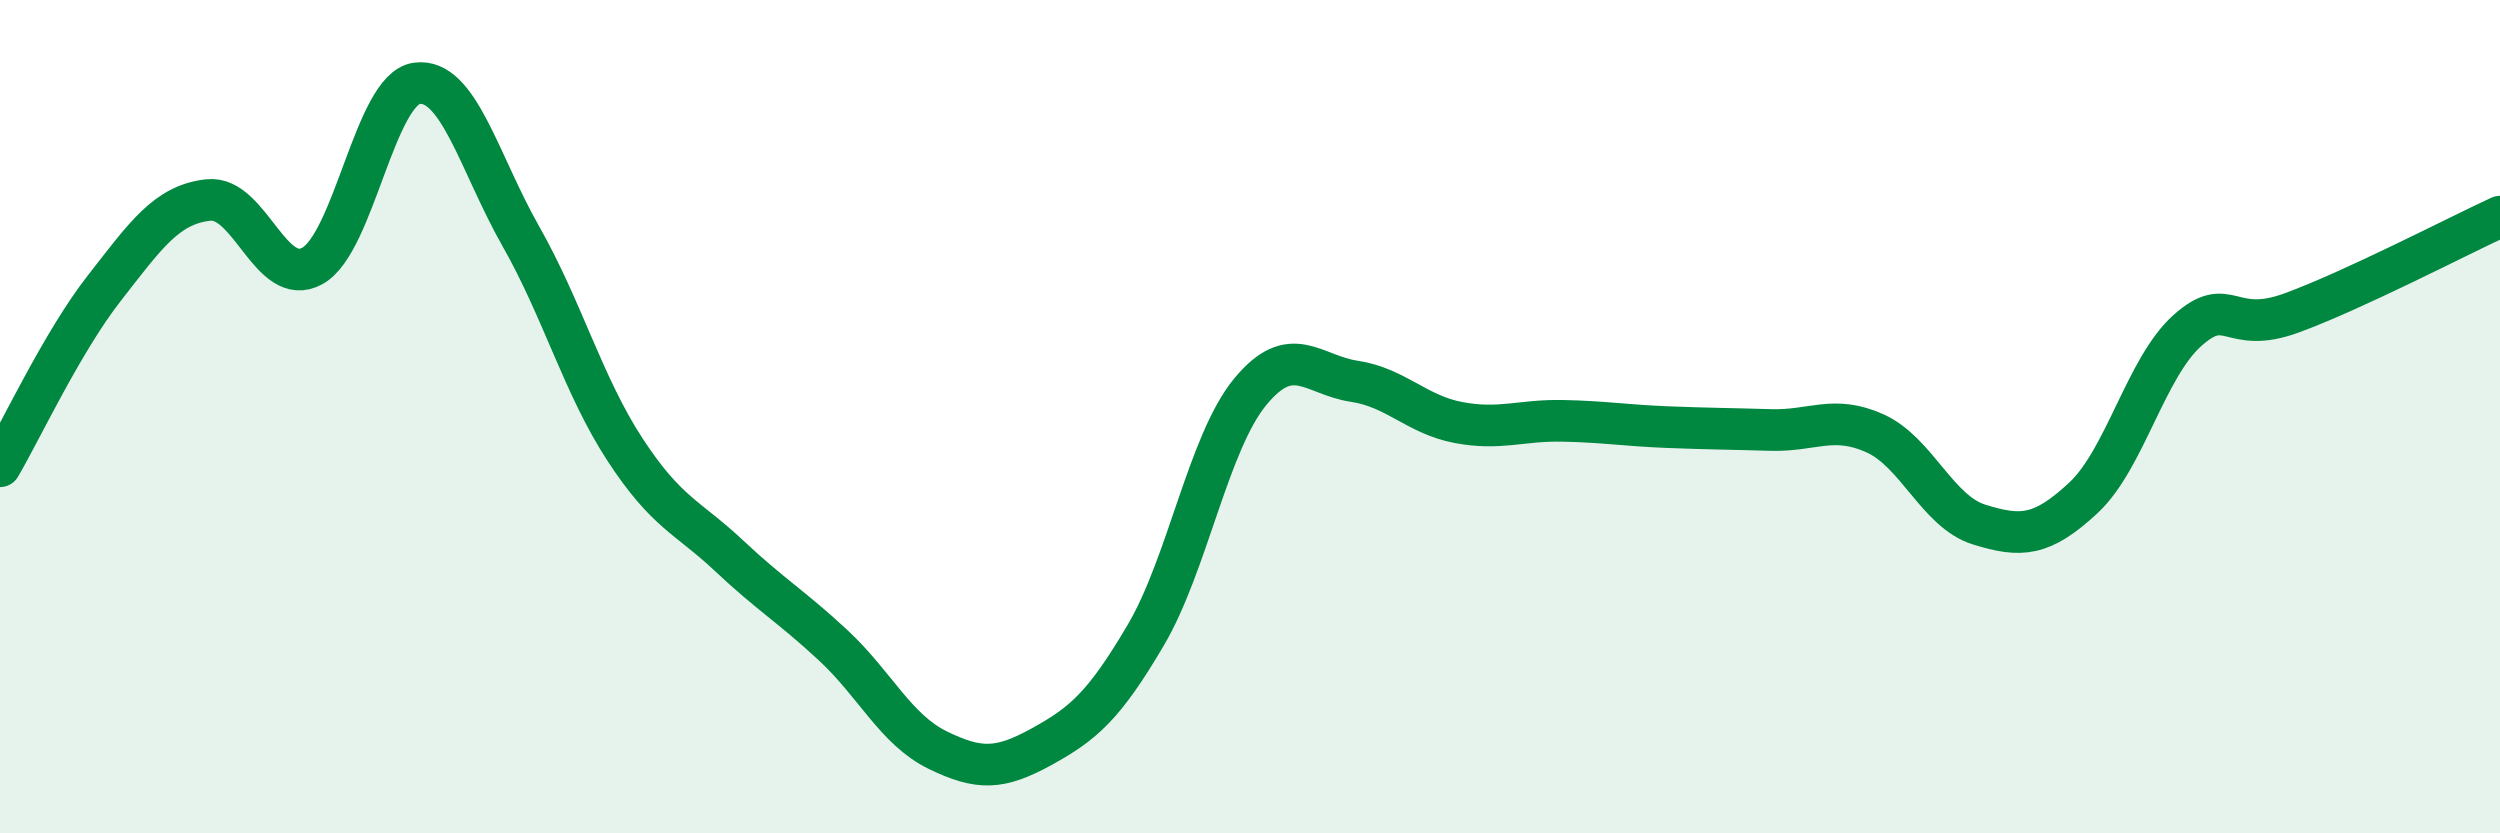
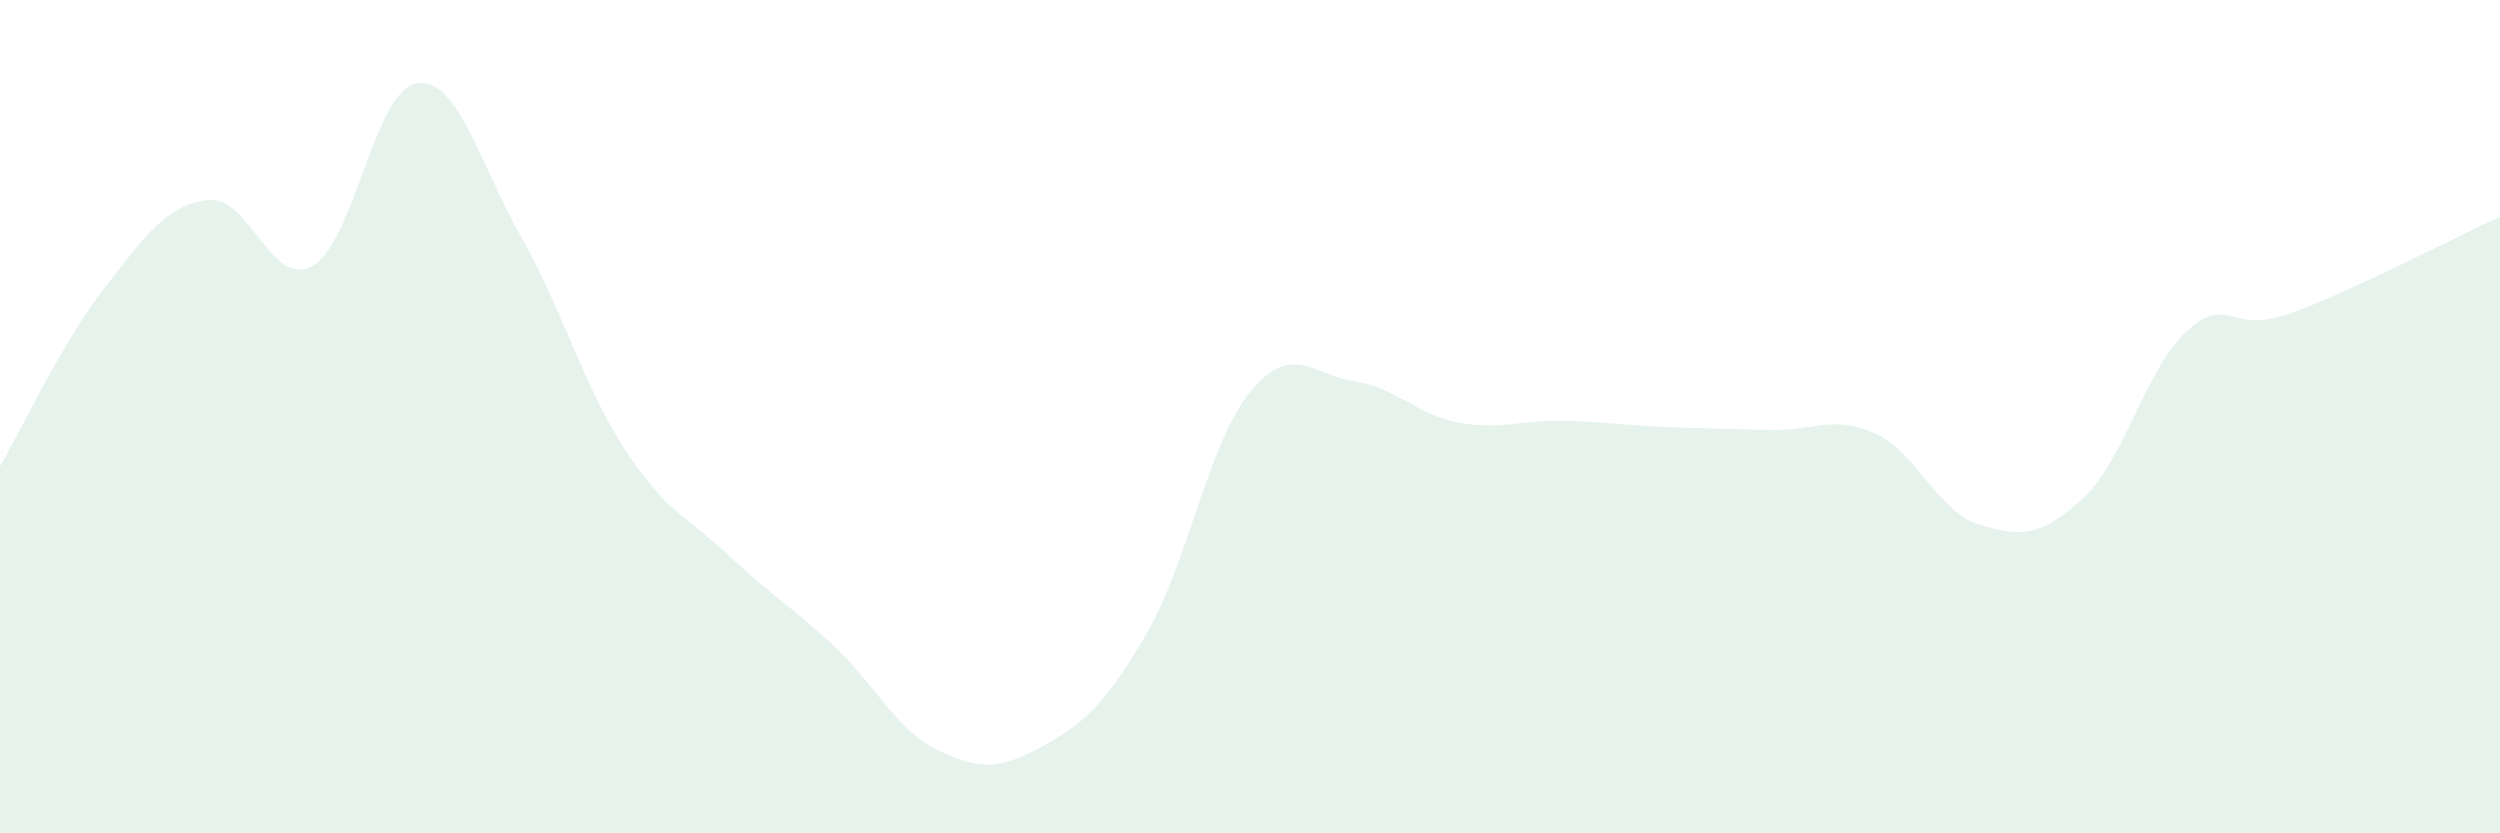
<svg xmlns="http://www.w3.org/2000/svg" width="60" height="20" viewBox="0 0 60 20">
  <path d="M 0,11.19 C 0.5,10.34 1.5,8.2 2.5,6.92 C 3.5,5.64 4,4.91 5,4.8 C 6,4.69 6.5,6.94 7.5,6.38 C 8.5,5.82 9,2.14 10,2 C 11,1.86 11.5,3.91 12.5,5.67 C 13.5,7.43 14,9.26 15,10.79 C 16,12.32 16.5,12.4 17.5,13.34 C 18.5,14.28 19,14.56 20,15.49 C 21,16.42 21.5,17.51 22.5,18 C 23.5,18.49 24,18.47 25,17.92 C 26,17.37 26.5,16.94 27.5,15.24 C 28.5,13.54 29,10.63 30,9.41 C 31,8.19 31.5,9 32.5,9.15 C 33.5,9.3 34,9.95 35,10.14 C 36,10.33 36.5,10.08 37.5,10.1 C 38.5,10.12 39,10.21 40,10.25 C 41,10.29 41.5,10.29 42.5,10.32 C 43.5,10.35 44,9.95 45,10.4 C 46,10.85 46.5,12.28 47.5,12.59 C 48.5,12.9 49,12.88 50,11.95 C 51,11.02 51.5,8.82 52.5,7.93 C 53.5,7.04 53.5,8.06 55,7.51 C 56.5,6.96 59,5.66 60,5.2L60 20L0 20Z" fill="#008740" opacity="0.1" stroke-linecap="round" stroke-linejoin="round" />
-   <path d="M 0,11.19 C 0.5,10.34 1.5,8.2 2.5,6.92 C 3.5,5.64 4,4.91 5,4.8 C 6,4.69 6.5,6.94 7.5,6.38 C 8.5,5.82 9,2.14 10,2 C 11,1.86 11.5,3.91 12.5,5.67 C 13.5,7.43 14,9.26 15,10.79 C 16,12.32 16.5,12.4 17.5,13.34 C 18.5,14.28 19,14.56 20,15.49 C 21,16.42 21.5,17.51 22.5,18 C 23.5,18.49 24,18.47 25,17.92 C 26,17.37 26.5,16.94 27.5,15.24 C 28.5,13.54 29,10.63 30,9.41 C 31,8.19 31.5,9 32.5,9.15 C 33.5,9.3 34,9.95 35,10.14 C 36,10.33 36.5,10.08 37.5,10.1 C 38.5,10.12 39,10.21 40,10.25 C 41,10.29 41.5,10.29 42.5,10.32 C 43.5,10.35 44,9.95 45,10.4 C 46,10.85 46.5,12.28 47.5,12.59 C 48.5,12.9 49,12.88 50,11.95 C 51,11.02 51.5,8.82 52.5,7.93 C 53.5,7.04 53.5,8.06 55,7.51 C 56.5,6.96 59,5.66 60,5.2" stroke="#008740" stroke-width="1" fill="none" stroke-linecap="round" stroke-linejoin="round" />
</svg>